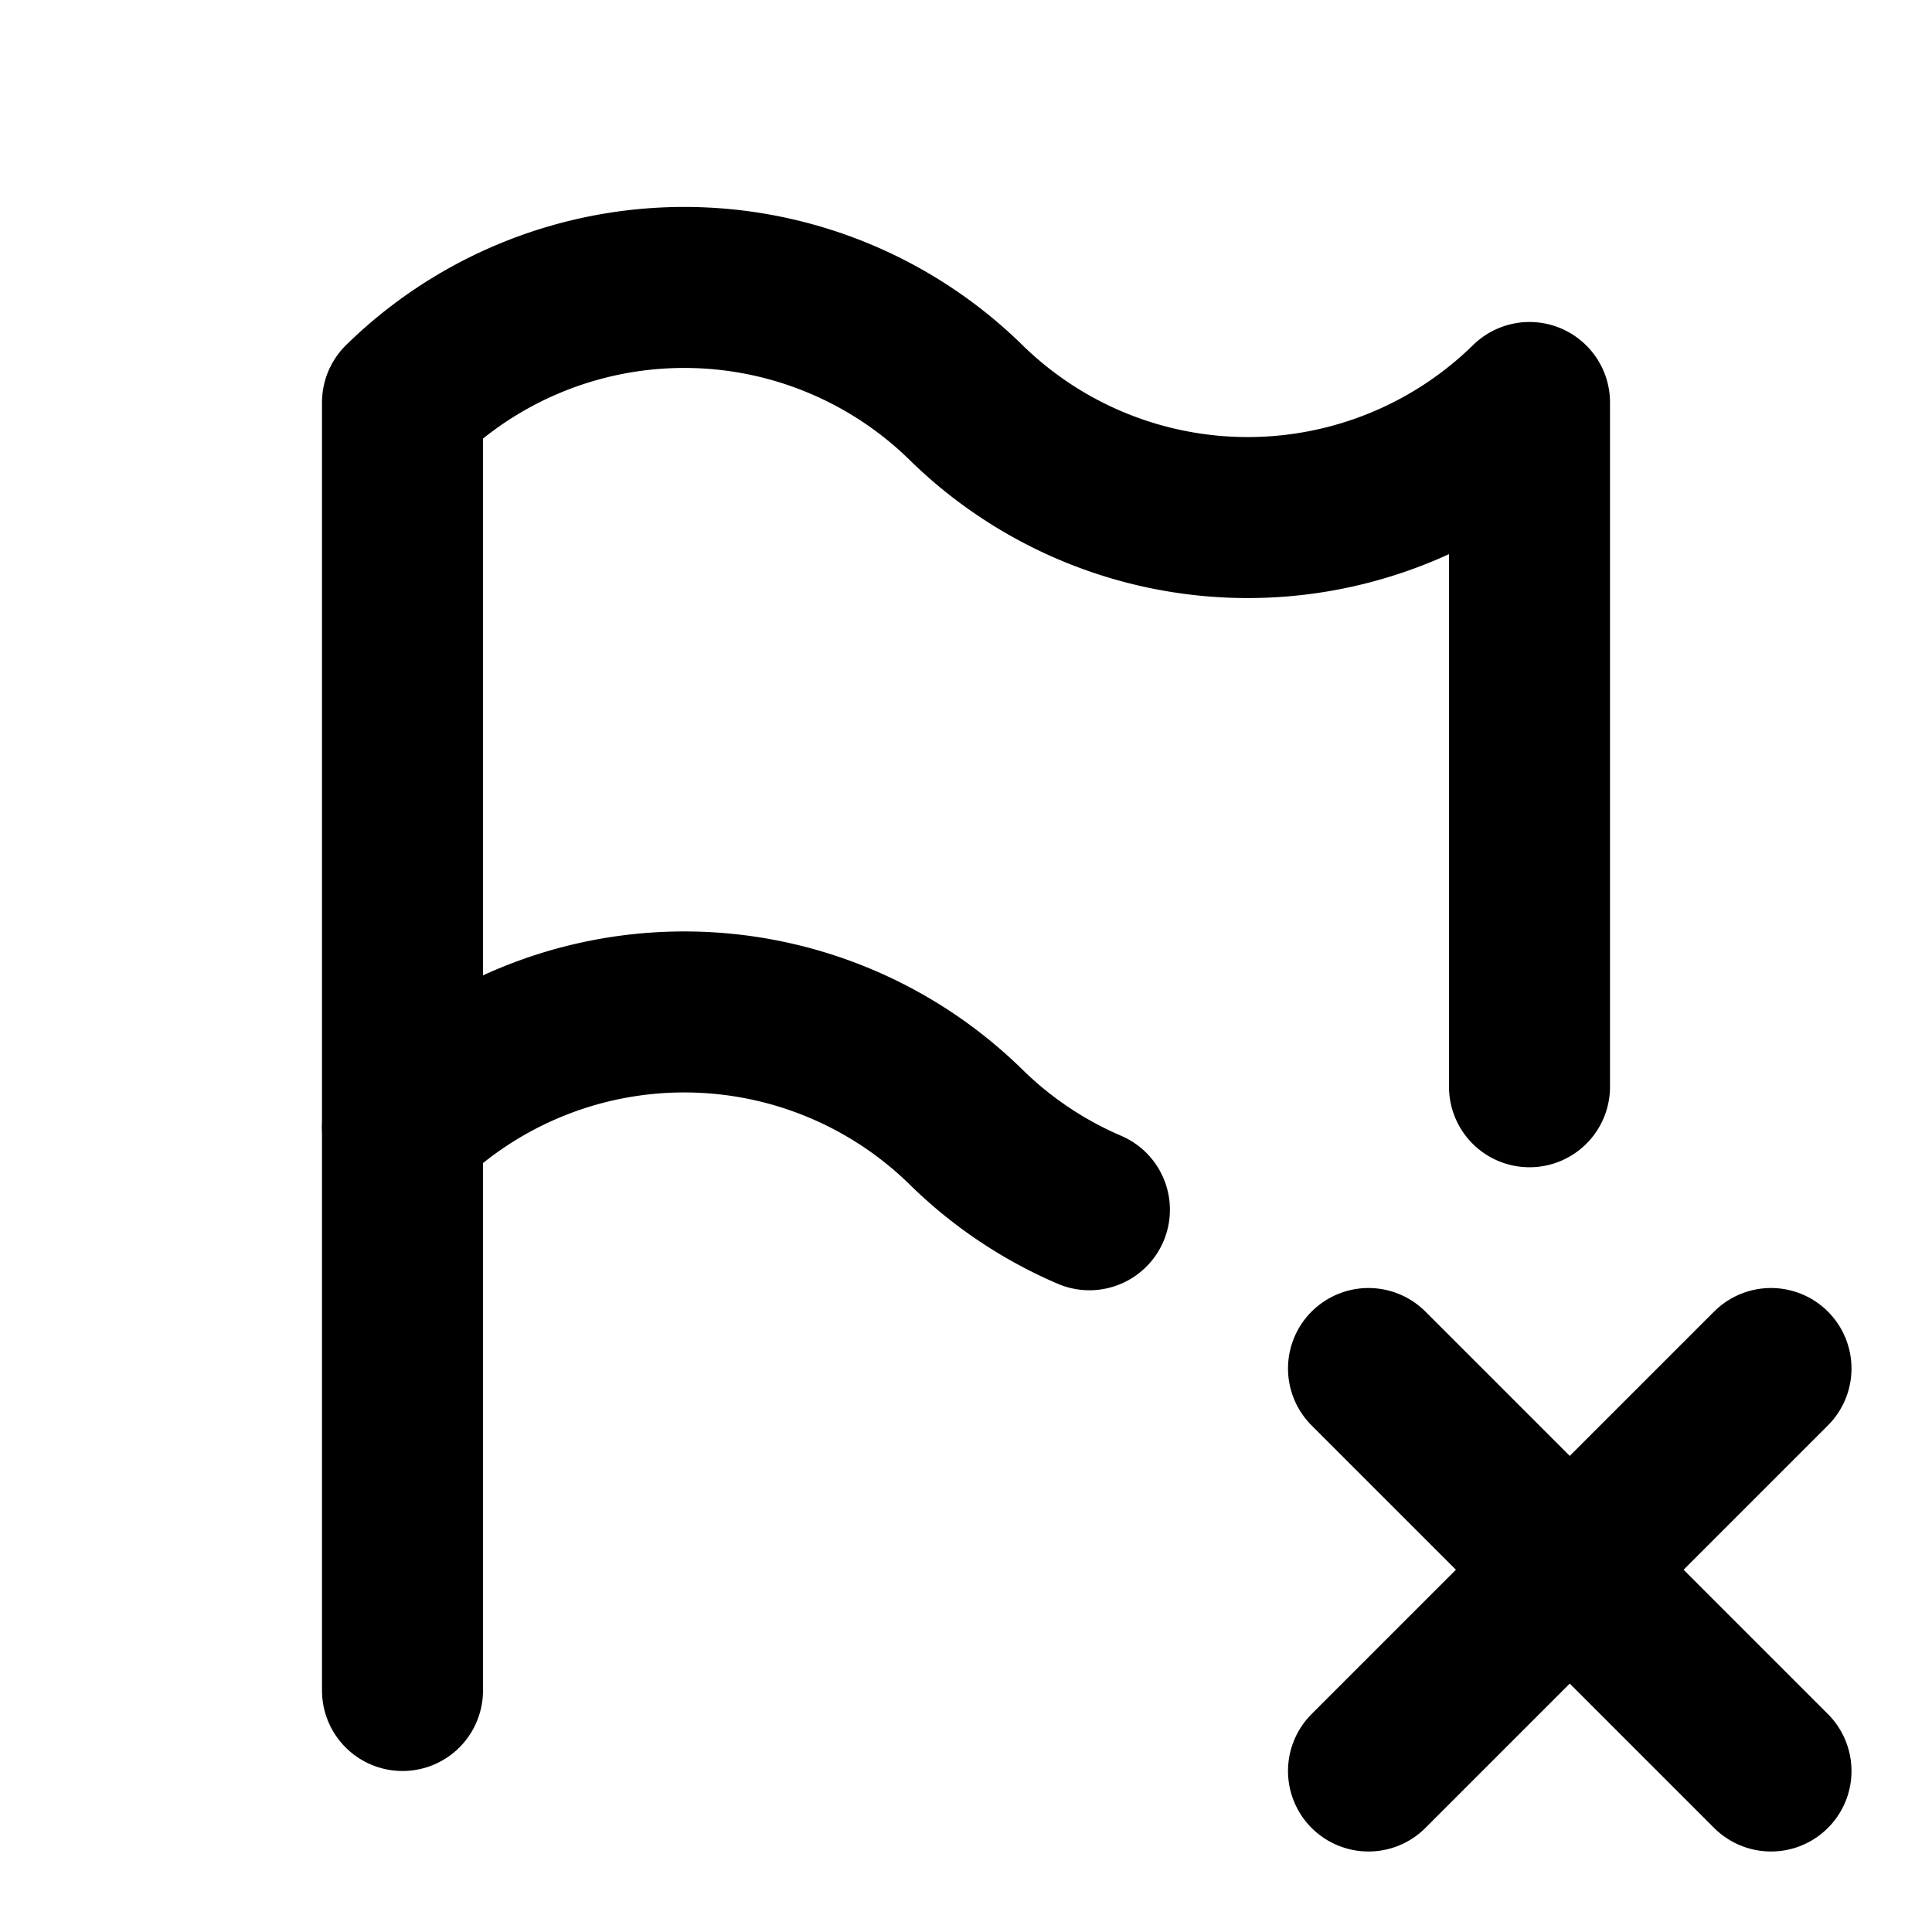
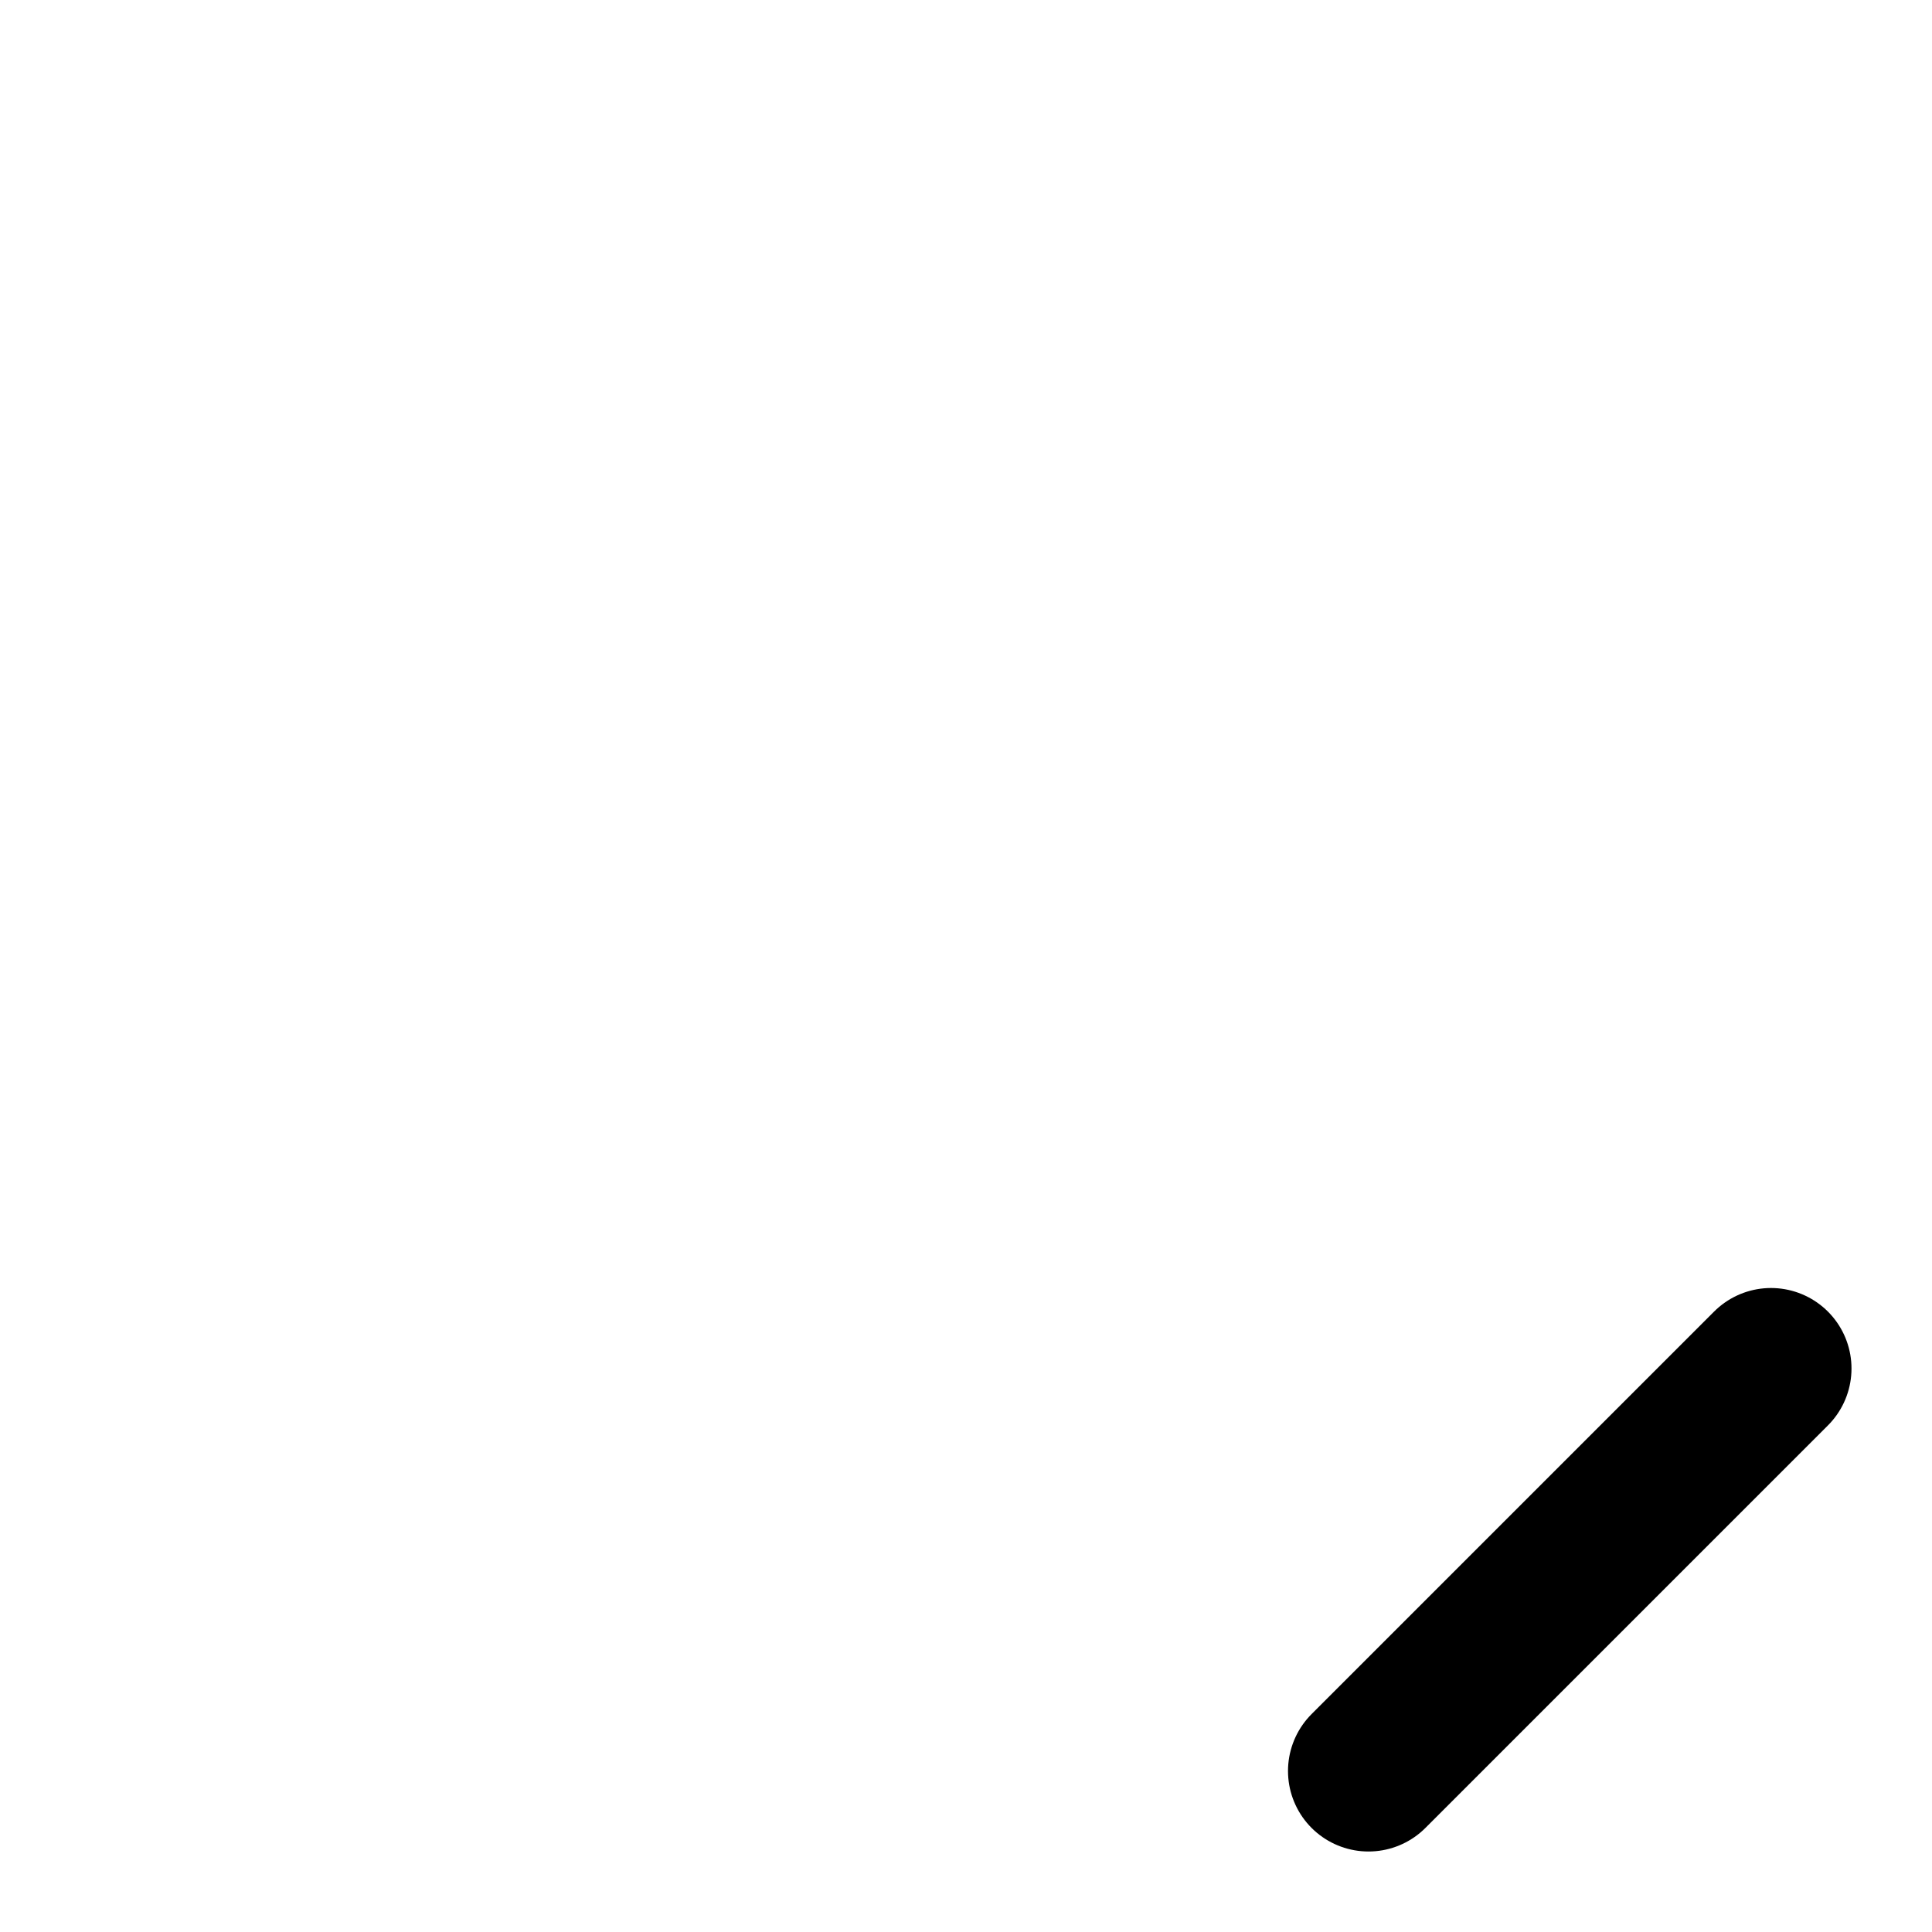
<svg xmlns="http://www.w3.org/2000/svg" width="24" height="24" viewBox="0 0 24 24" fill="none" stroke="currentColor" stroke-width="2" stroke-linecap="round" stroke-linejoin="round">
-   <path d="M13.533 15.028a4.988 4.988 0 0 1 -1.533 -1.028a5 5 0 0 0 -7 0v-9a5 5 0 0 1 7 0a5 5 0 0 0 7 0v8.5" />
-   <path d="M5 21v-7" />
-   <path d="M22 22l-5 -5" />
  <path d="M17 22l5 -5" />
</svg>